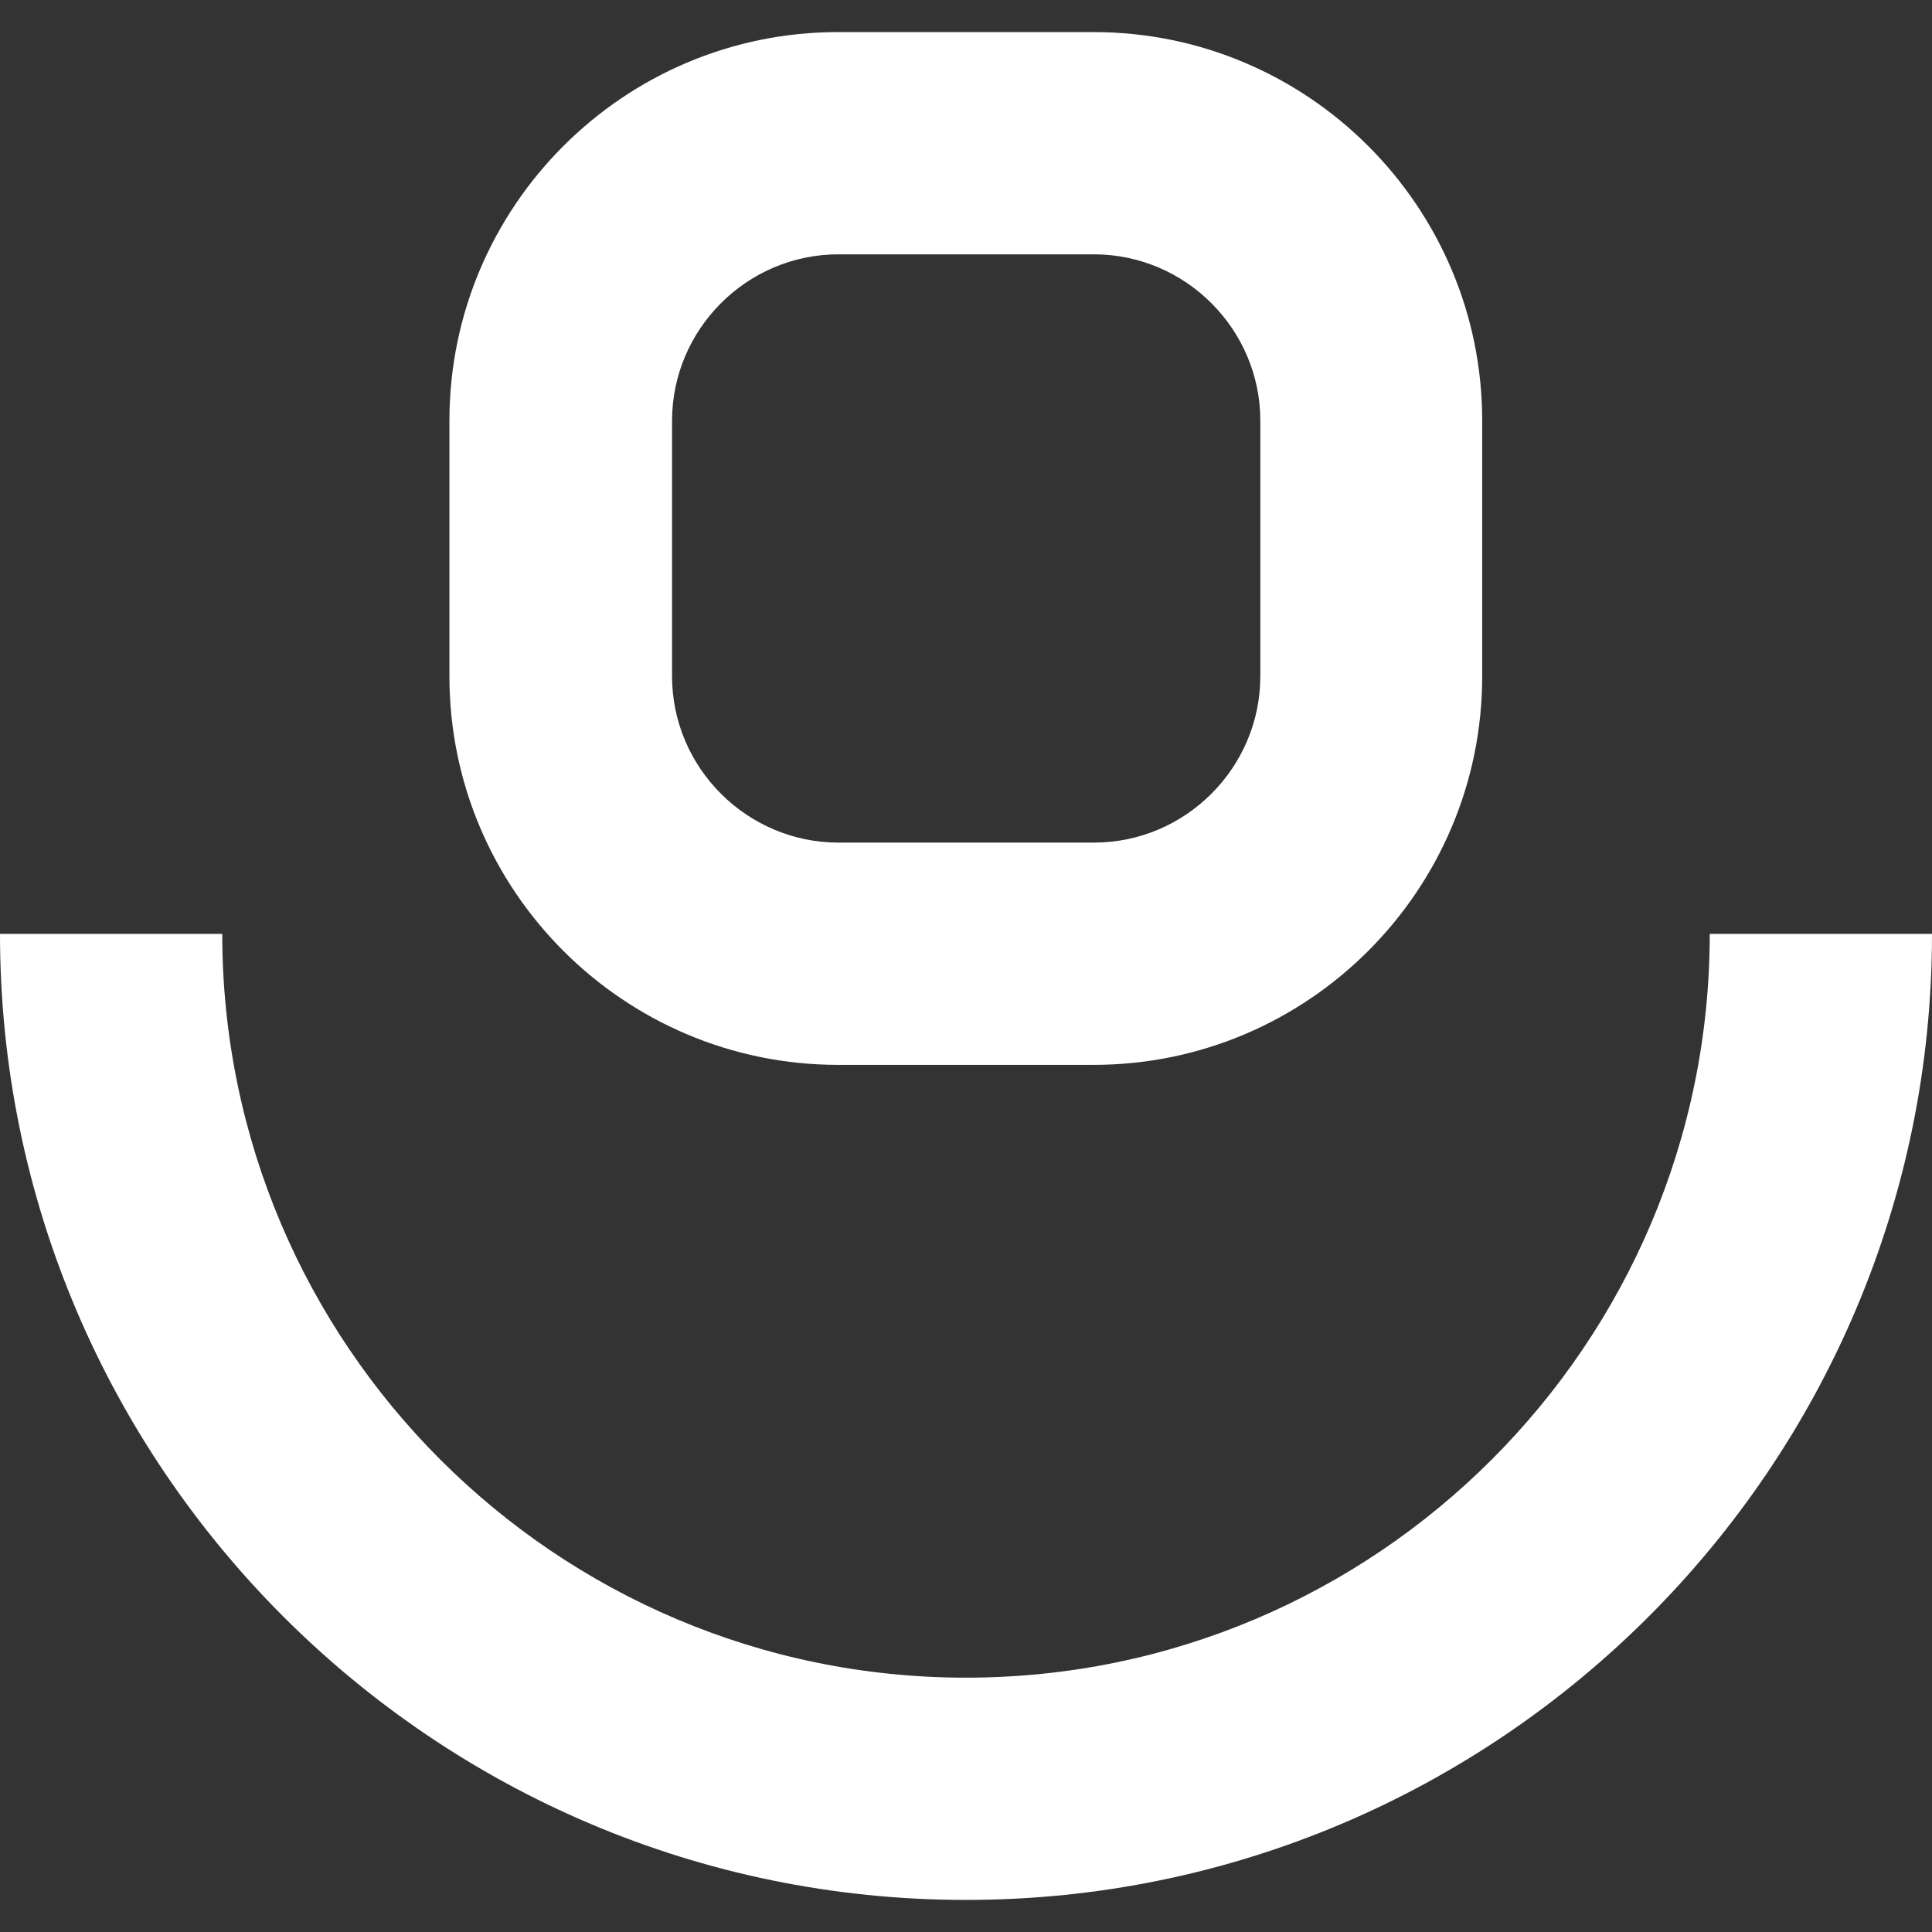
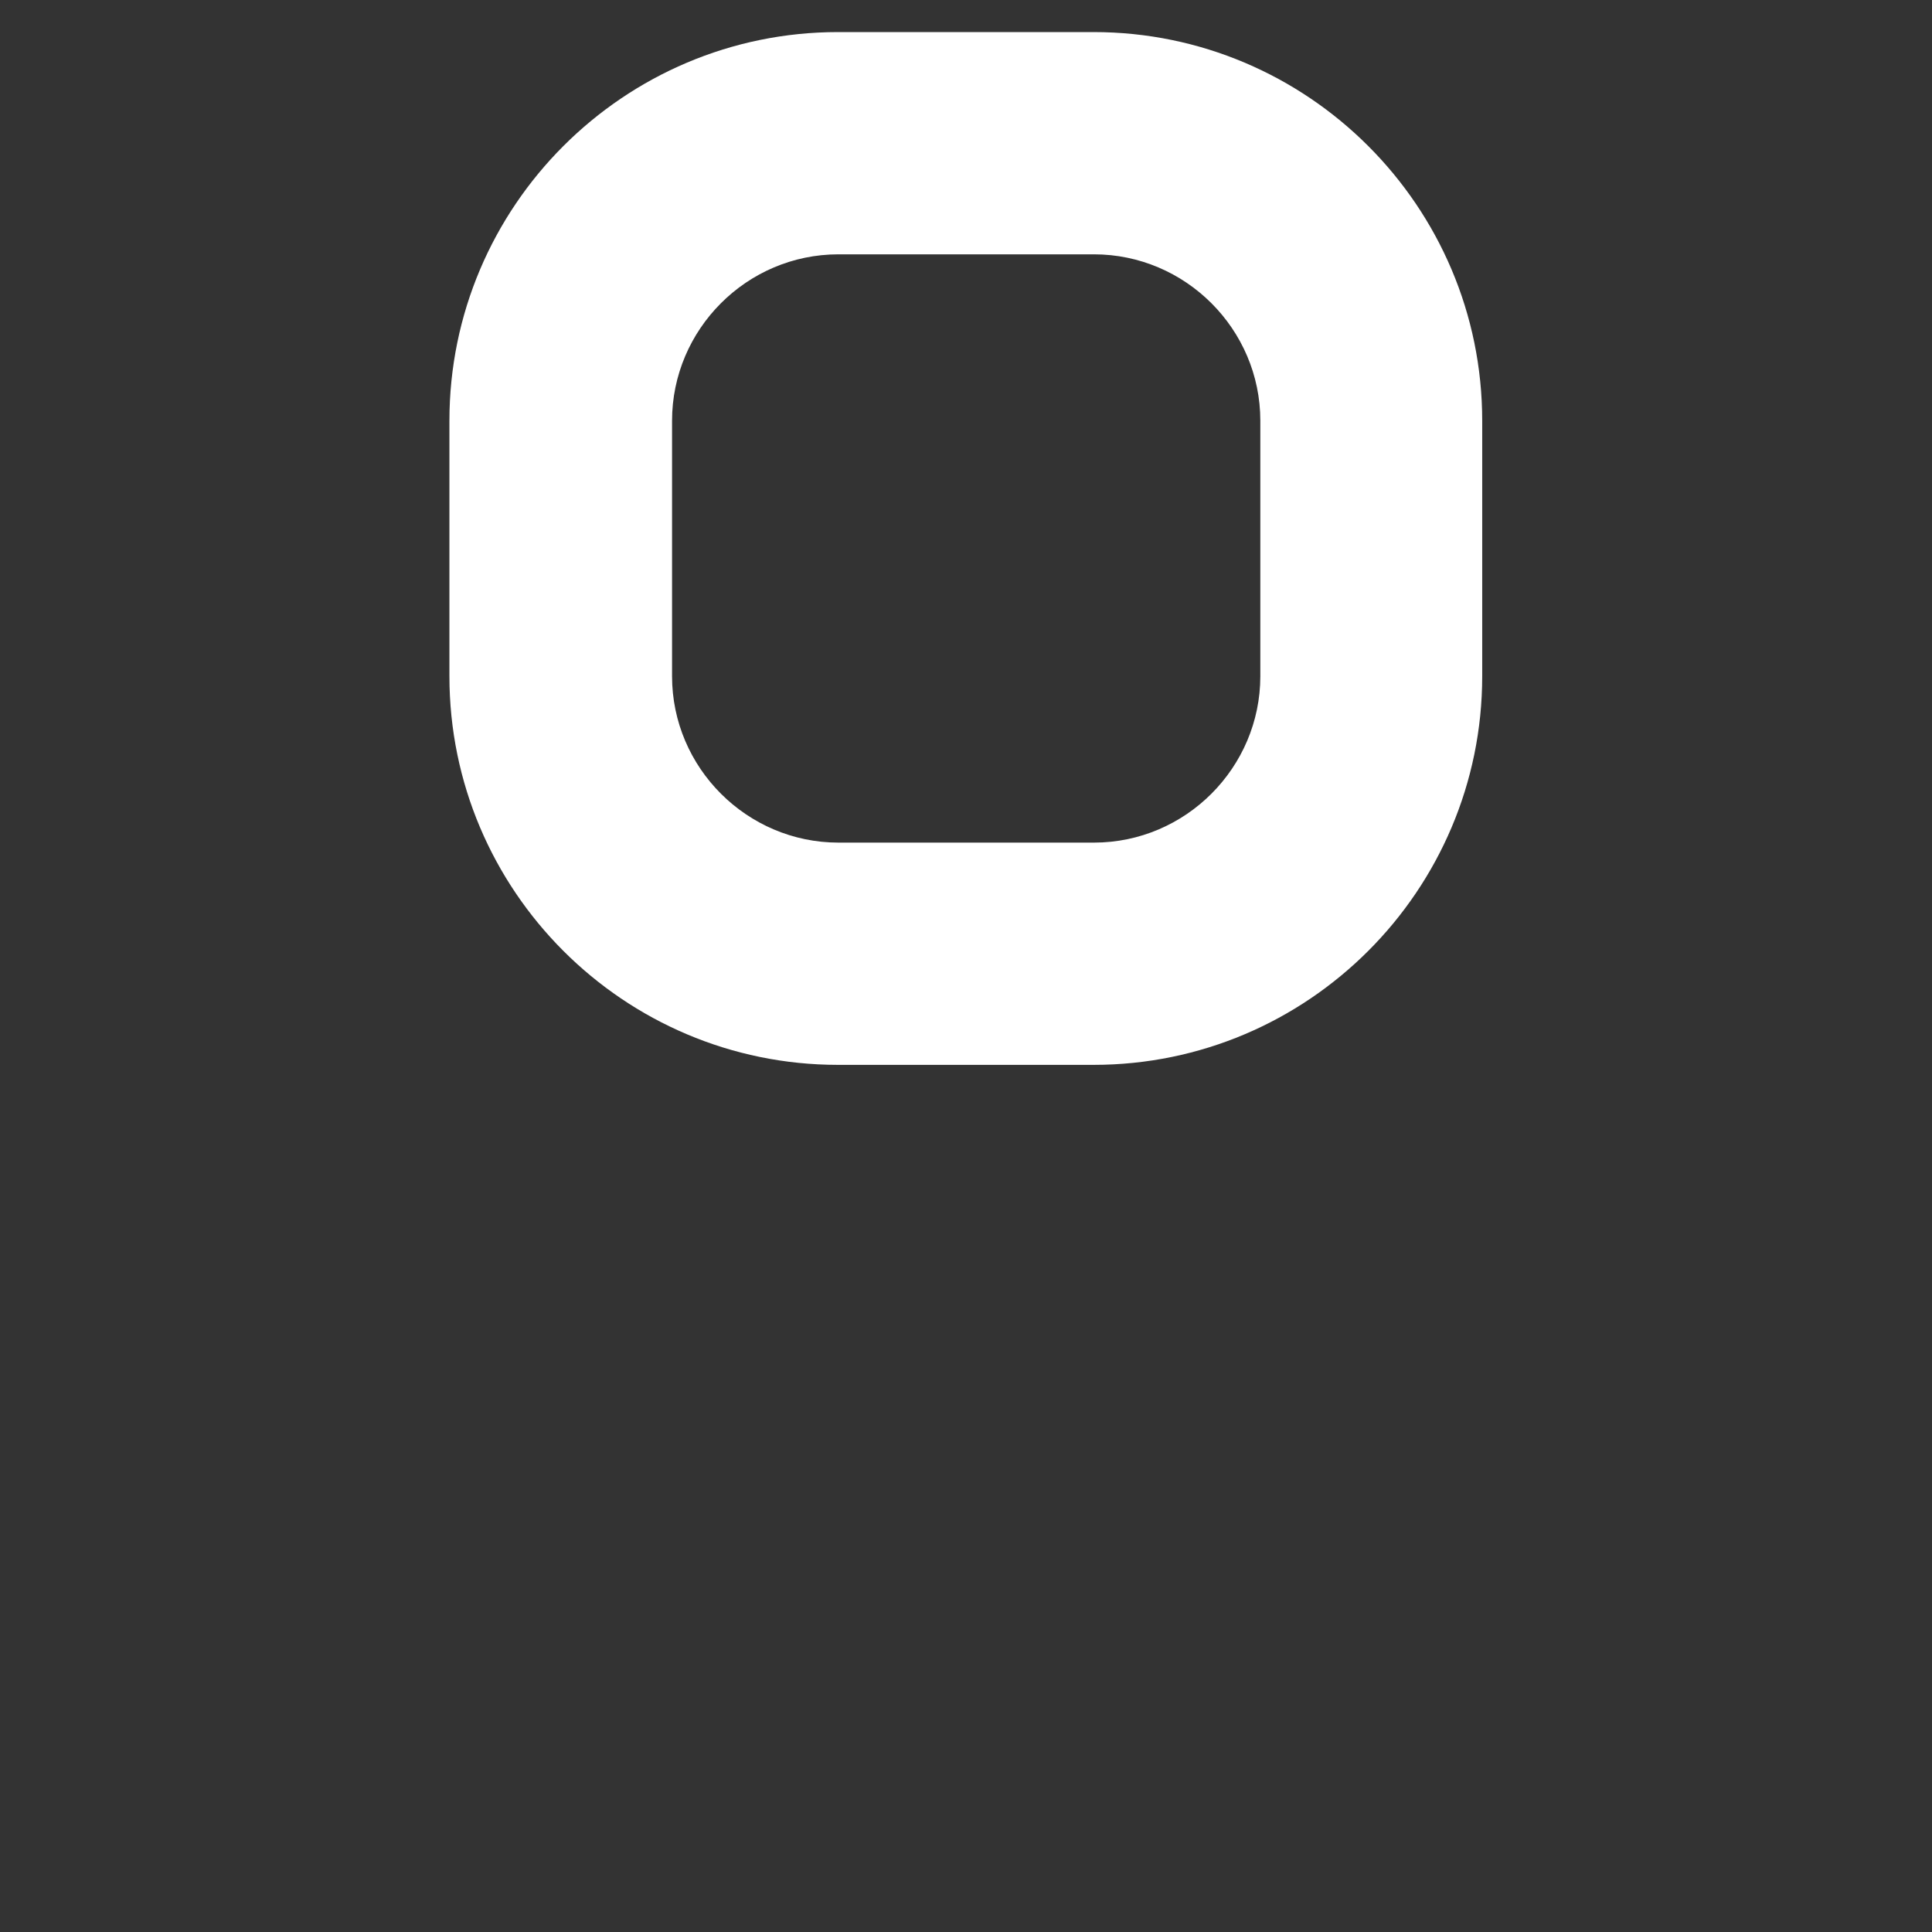
<svg xmlns="http://www.w3.org/2000/svg" version="1.1" id="Layer_1" x="0px" y="0px" viewBox="0 0 512 512" style="enable-background:new 0 0 512 512;" xml:space="preserve">
  <rect x="0" y="0" width="512" height="512" fill="#333333" stroke="none" />
  <style type="text/css">
	.st0{fill:#FFFFFF;}
</style>
  <g>
    <g>
      <g>
        <path class="st0" d="M289.8,282.2h-67.7c-56.8,0-103-46.2-103-103v-67.7c0-56.8,46.2-103,103-103h67.7c56.8,0,103,46.2,103,103     v67.7C392.8,236,346.6,282.2,289.8,282.2z M222.2,67.4c-24.3,0-44.1,19.9-44.1,44.1v67.7c0,24.3,19.9,44.1,44.1,44.1h67.7     c24.3,0,44.1-19.9,44.1-44.1v-67.7c0-24.3-19.9-44.1-44.1-44.1H222.2z" />
      </g>
      <g>
-         <path class="st0" d="M256,503.5c-141.1,0-256-114.9-256-256h58.9c0,108.7,88.4,197.1,197.1,197.1s197.1-88.4,197.1-197.1H512     C512,388.6,397.1,503.5,256,503.5z" />
-       </g>
+         </g>
    </g>
  </g>
</svg>